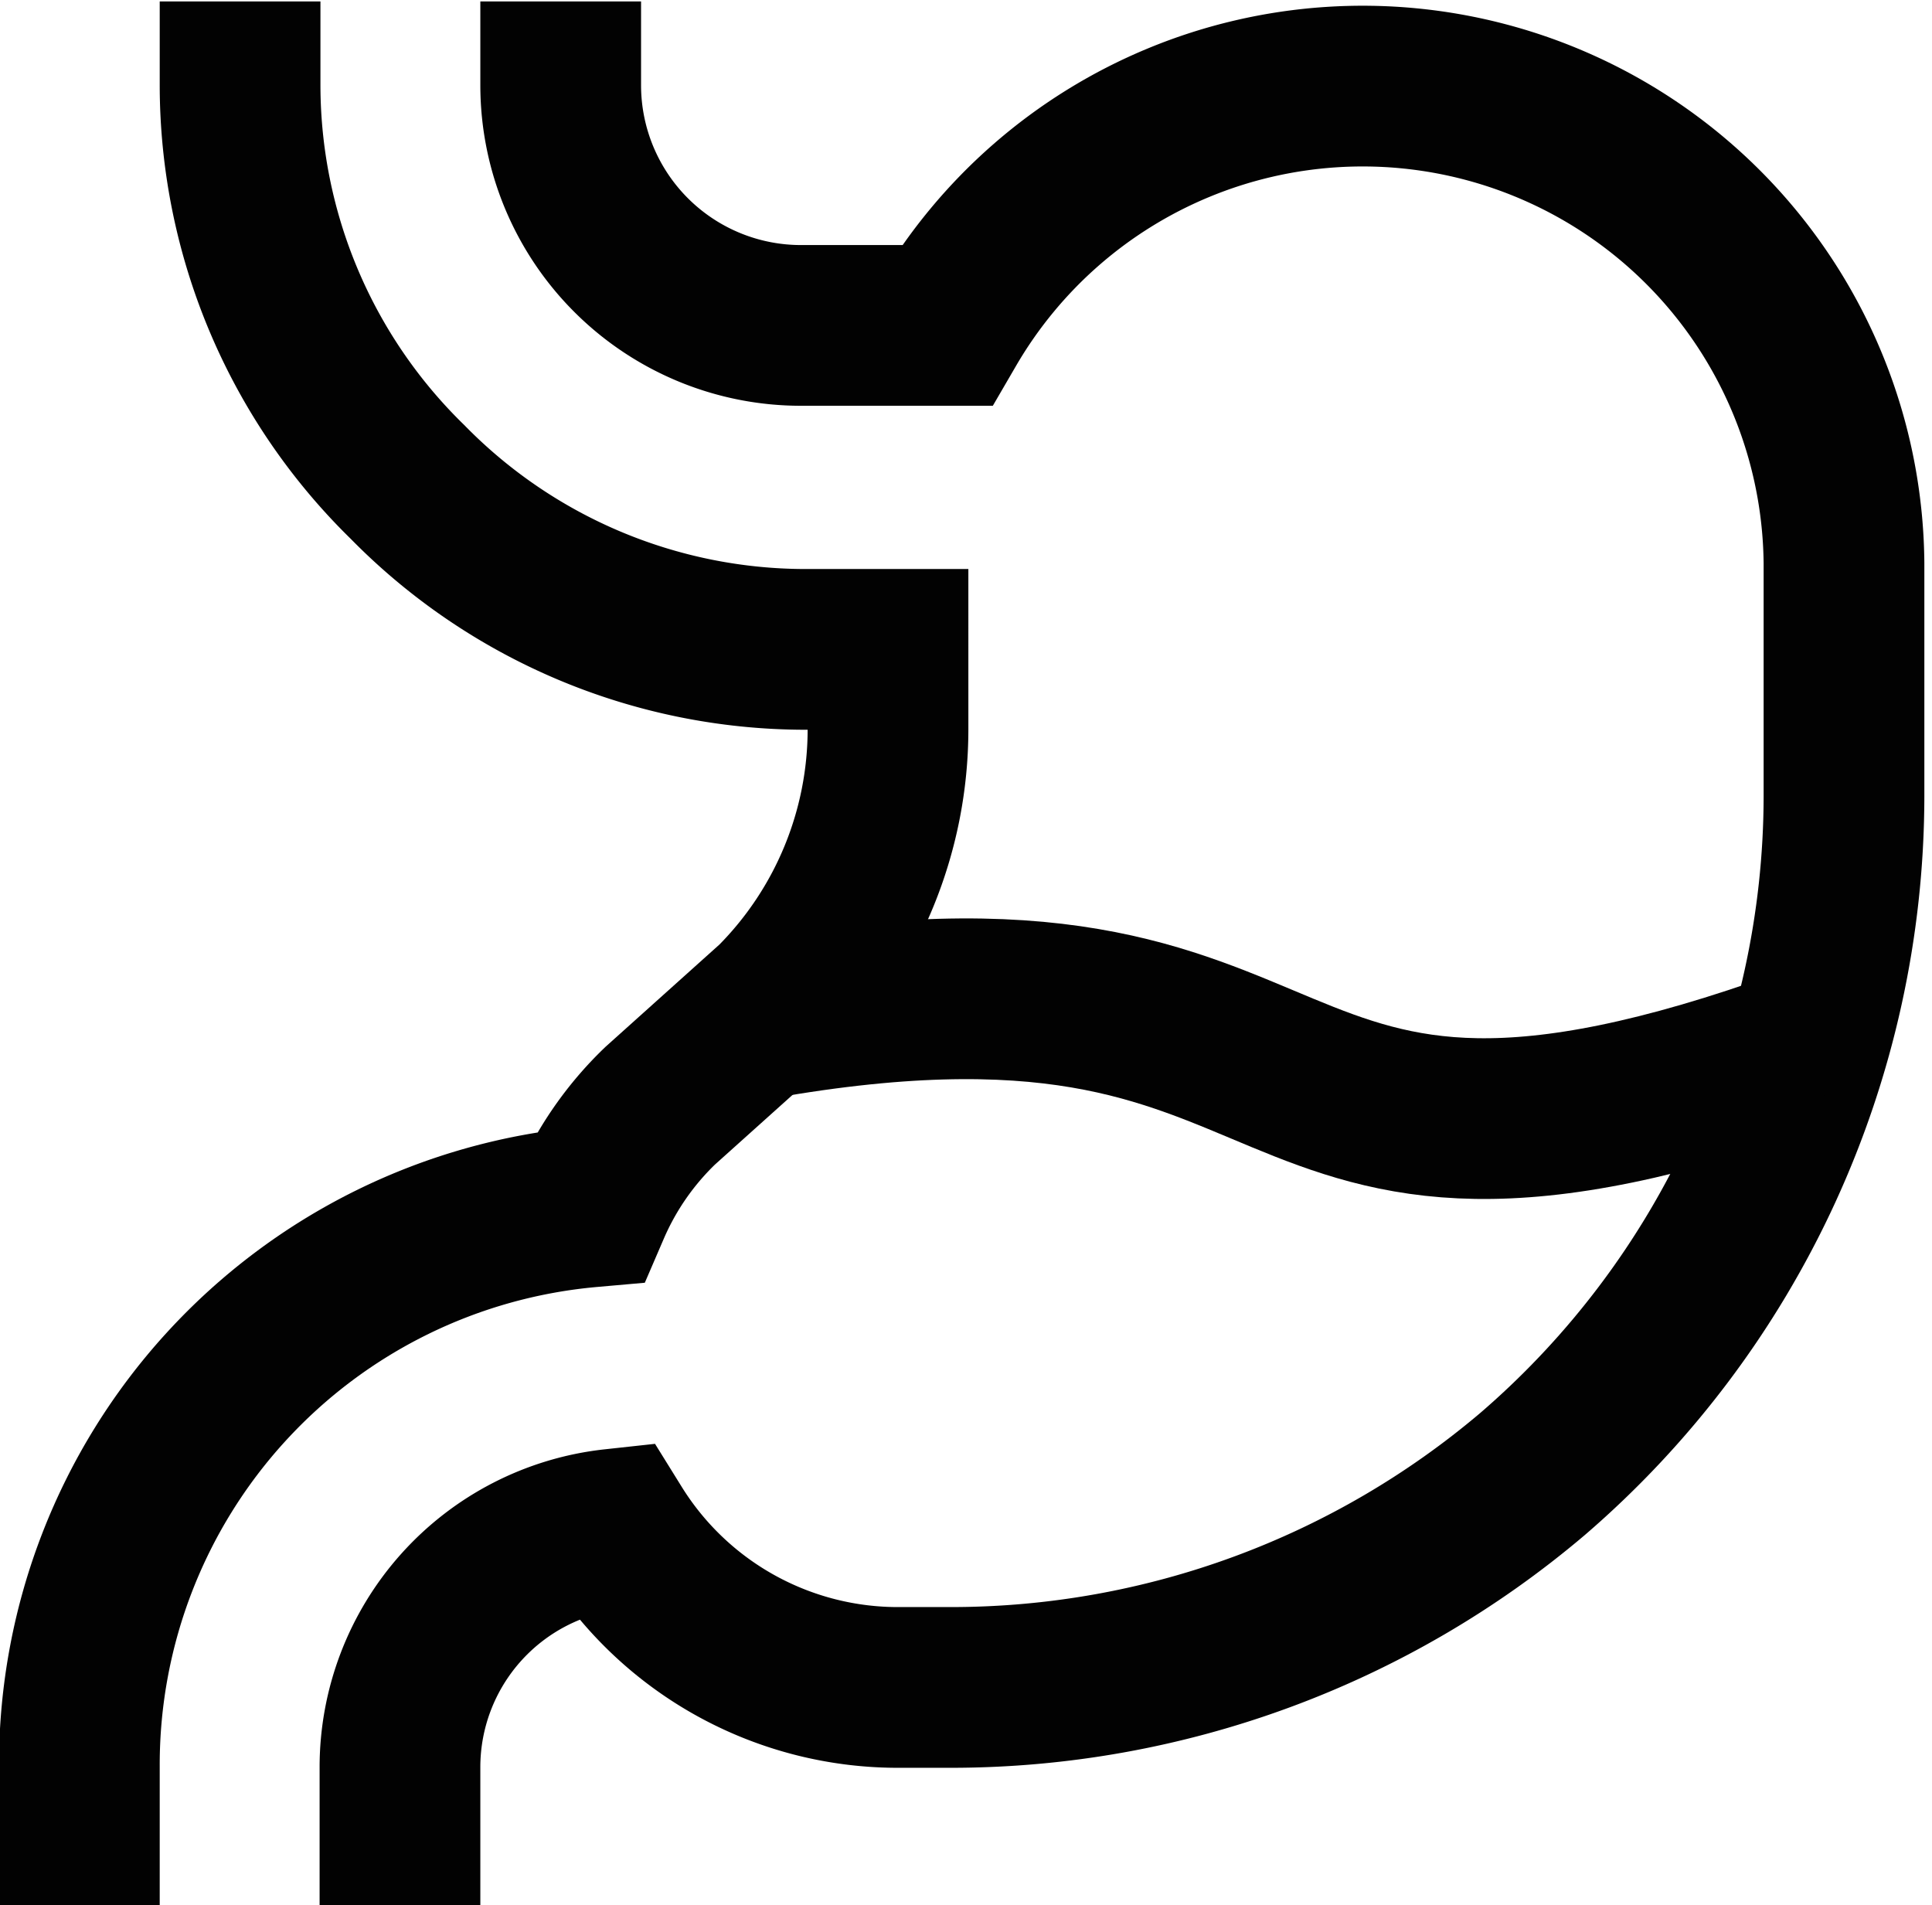
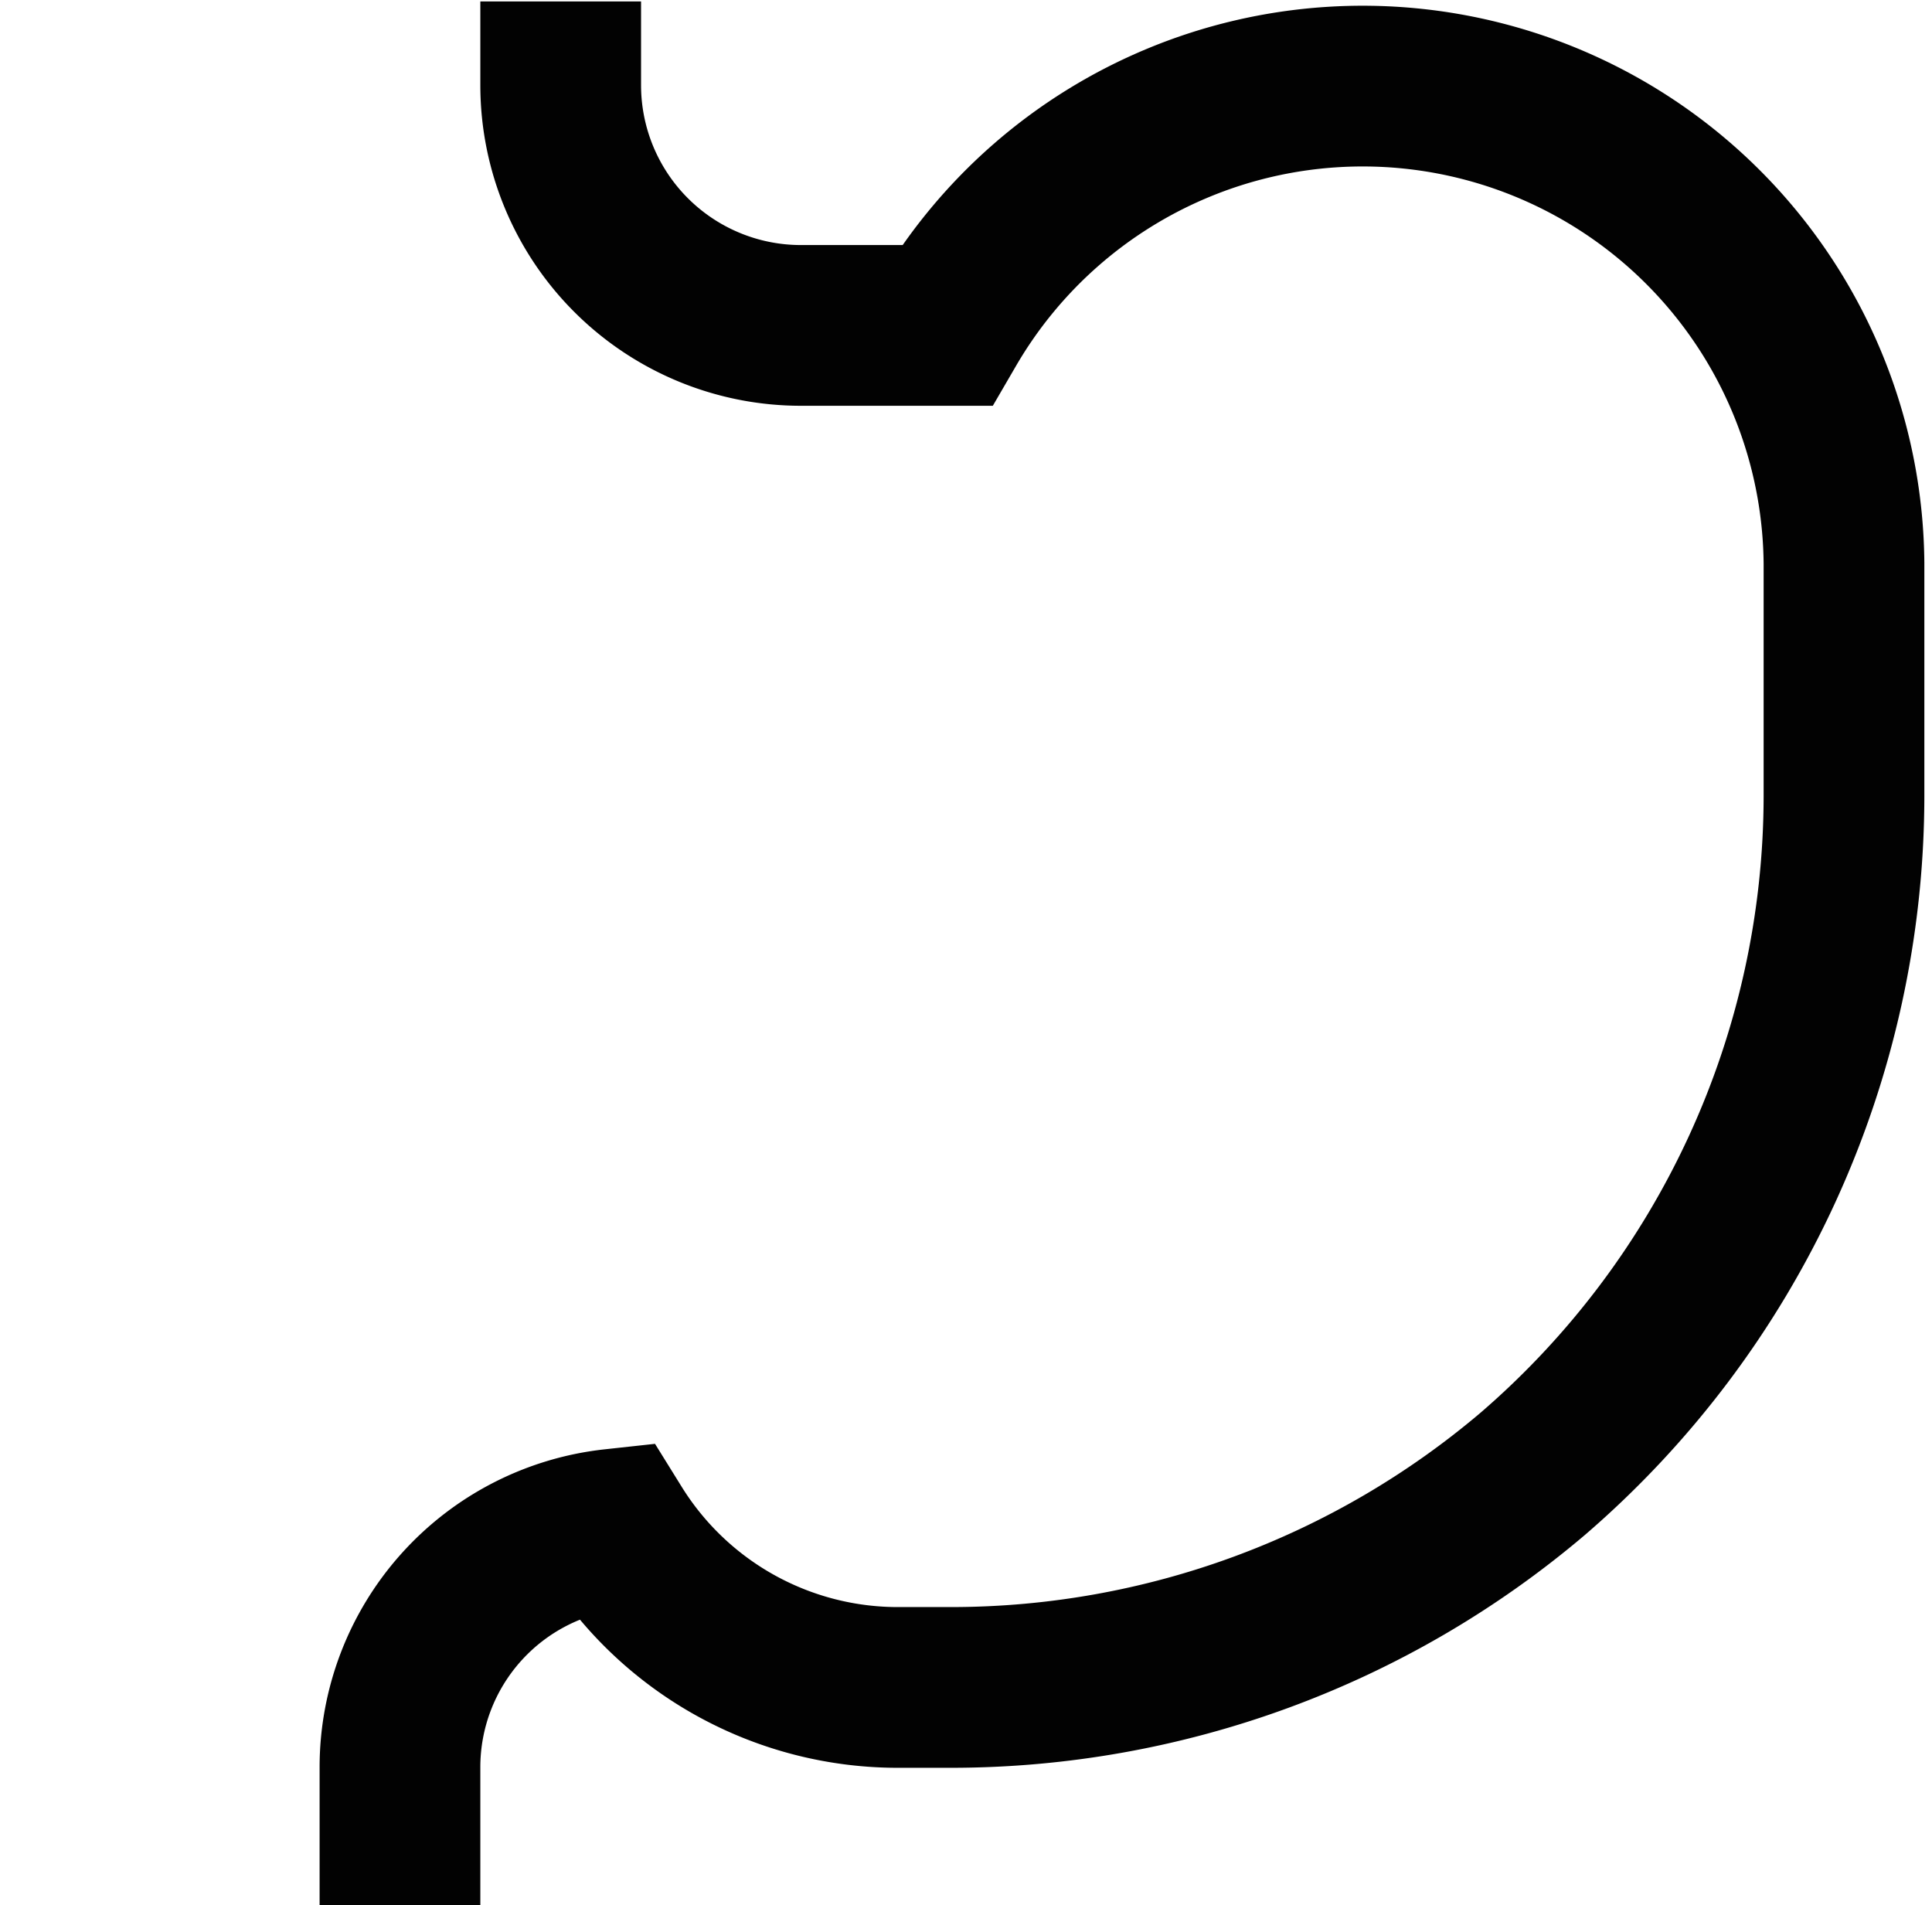
<svg xmlns="http://www.w3.org/2000/svg" xmlns:ns1="http://sodipodi.sourceforge.net/DTD/sodipodi-0.dtd" xmlns:ns2="http://www.inkscape.org/namespaces/inkscape" width="22.31" height="22" viewBox="0 0 0.669 0.66" version="1.1" id="svg13" ns1:docname="trawienie.svg" ns2:version="0.92.4 (5da689c313, 2019-01-14)">
  <ns1:namedview pagecolor="#ffffff" bordercolor="#000000" borderopacity="0.25" objecttolerance="10" gridtolerance="10" guidetolerance="10" ns2:pageopacity="0" ns2:pageshadow="2" ns2:window-width="1920" ns2:window-height="1017" id="namedview15" showgrid="false" fit-margin-top="0" fit-margin-left="0" fit-margin-right="0" fit-margin-bottom="0" ns2:zoom="18.88" ns2:cx="7.2001911" ns2:cy="5.5313958" ns2:window-x="-8" ns2:window-y="-8" ns2:window-maximized="1" ns2:current-layer="svg13" />
  <defs id="defs4">
    <style id="style2">.cls-1{fill:none;stroke:#020202;stroke-miterlimit:10;stroke-width:1.92px;}</style>
  </defs>
  <g id="g823" ns2:export-xdpi="96" ns2:export-ydpi="96">
    <g transform="matrix(0.029,0,0,0.029,-0.015,-0.014)" id="stomach">
-       <path style="fill:none;stroke:#020202;stroke-width:1.92px;stroke-miterlimit:10" ns2:connector-curvature="0" id="path6" d="m 3.38,0.5 v 1 a 6.63,6.63 0 0 0 2,4.74 6.66,6.66 0 0 0 4.74,2 h 1 V 9.19 A 4.63,4.63 0 0 1 9.77,12.46 L 8.4,13.69 A 3.71,3.71 0 0 0 7.56,14.9 v 0 a 6.69,6.69 0 0 0 -6.1,6.67 v 1.93" class="cls-1" />
      <path style="fill:none;stroke:#020202;stroke-width:1.92px;stroke-miterlimit:10" ns2:connector-curvature="0" id="path8" d="m 7.21,0.5 v 1 a 2.87,2.87 0 0 0 2.87,2.87 h 1.74 A 5.75,5.75 0 0 1 22.54,7.21 V 10 a 10.7,10.7 0 0 1 -3.72,8.09 10.74,10.74 0 0 1 -6.93,2.55 H 11.27 A 4,4 0 0 1 7.84,18.75 2.86,2.86 0 0 0 5.29,21.6 v 1.9" class="cls-1" />
-       <path style="fill:none;stroke:#020202;stroke-width:1.92px;stroke-miterlimit:10" ns2:connector-curvature="0" id="path10" d="M 9.39,12.69 C 16.72,11.33 15,15.57 22.1,13" class="cls-1" />
    </g>
  </g>
</svg>